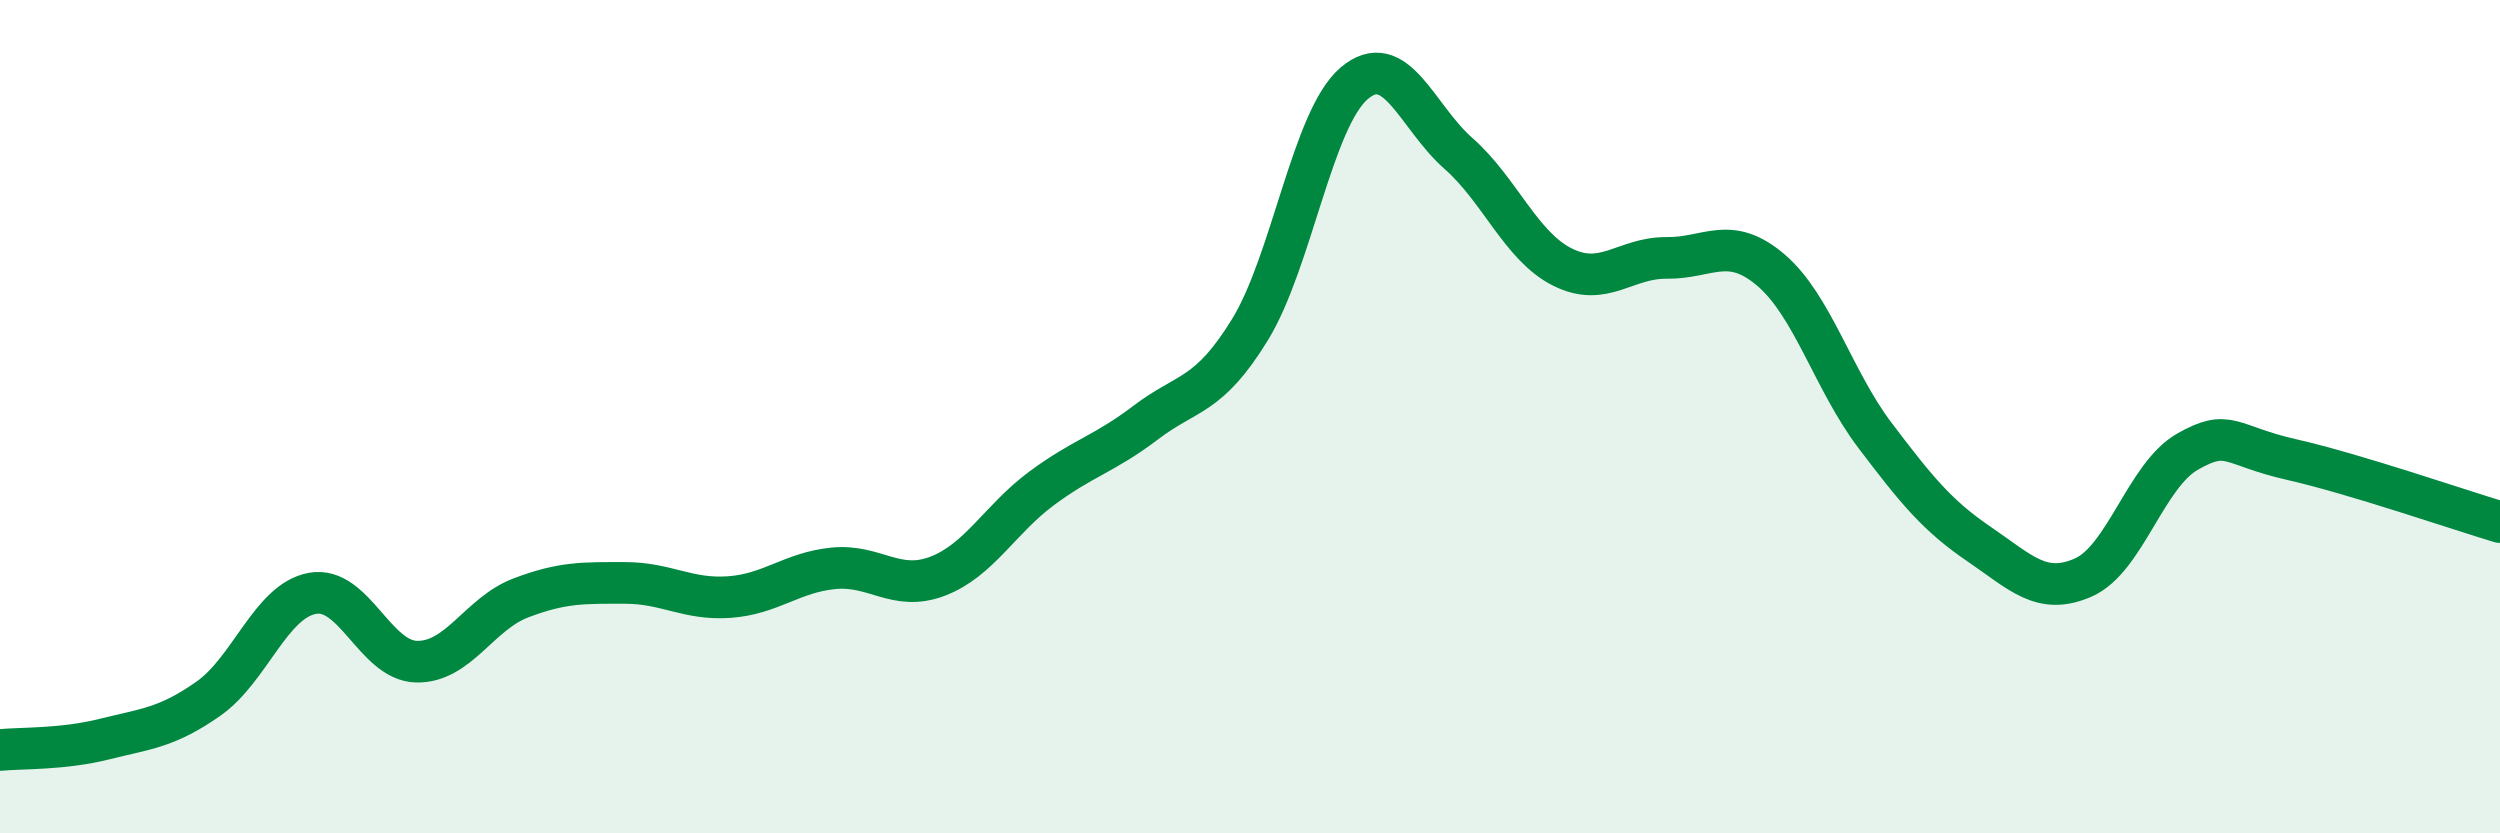
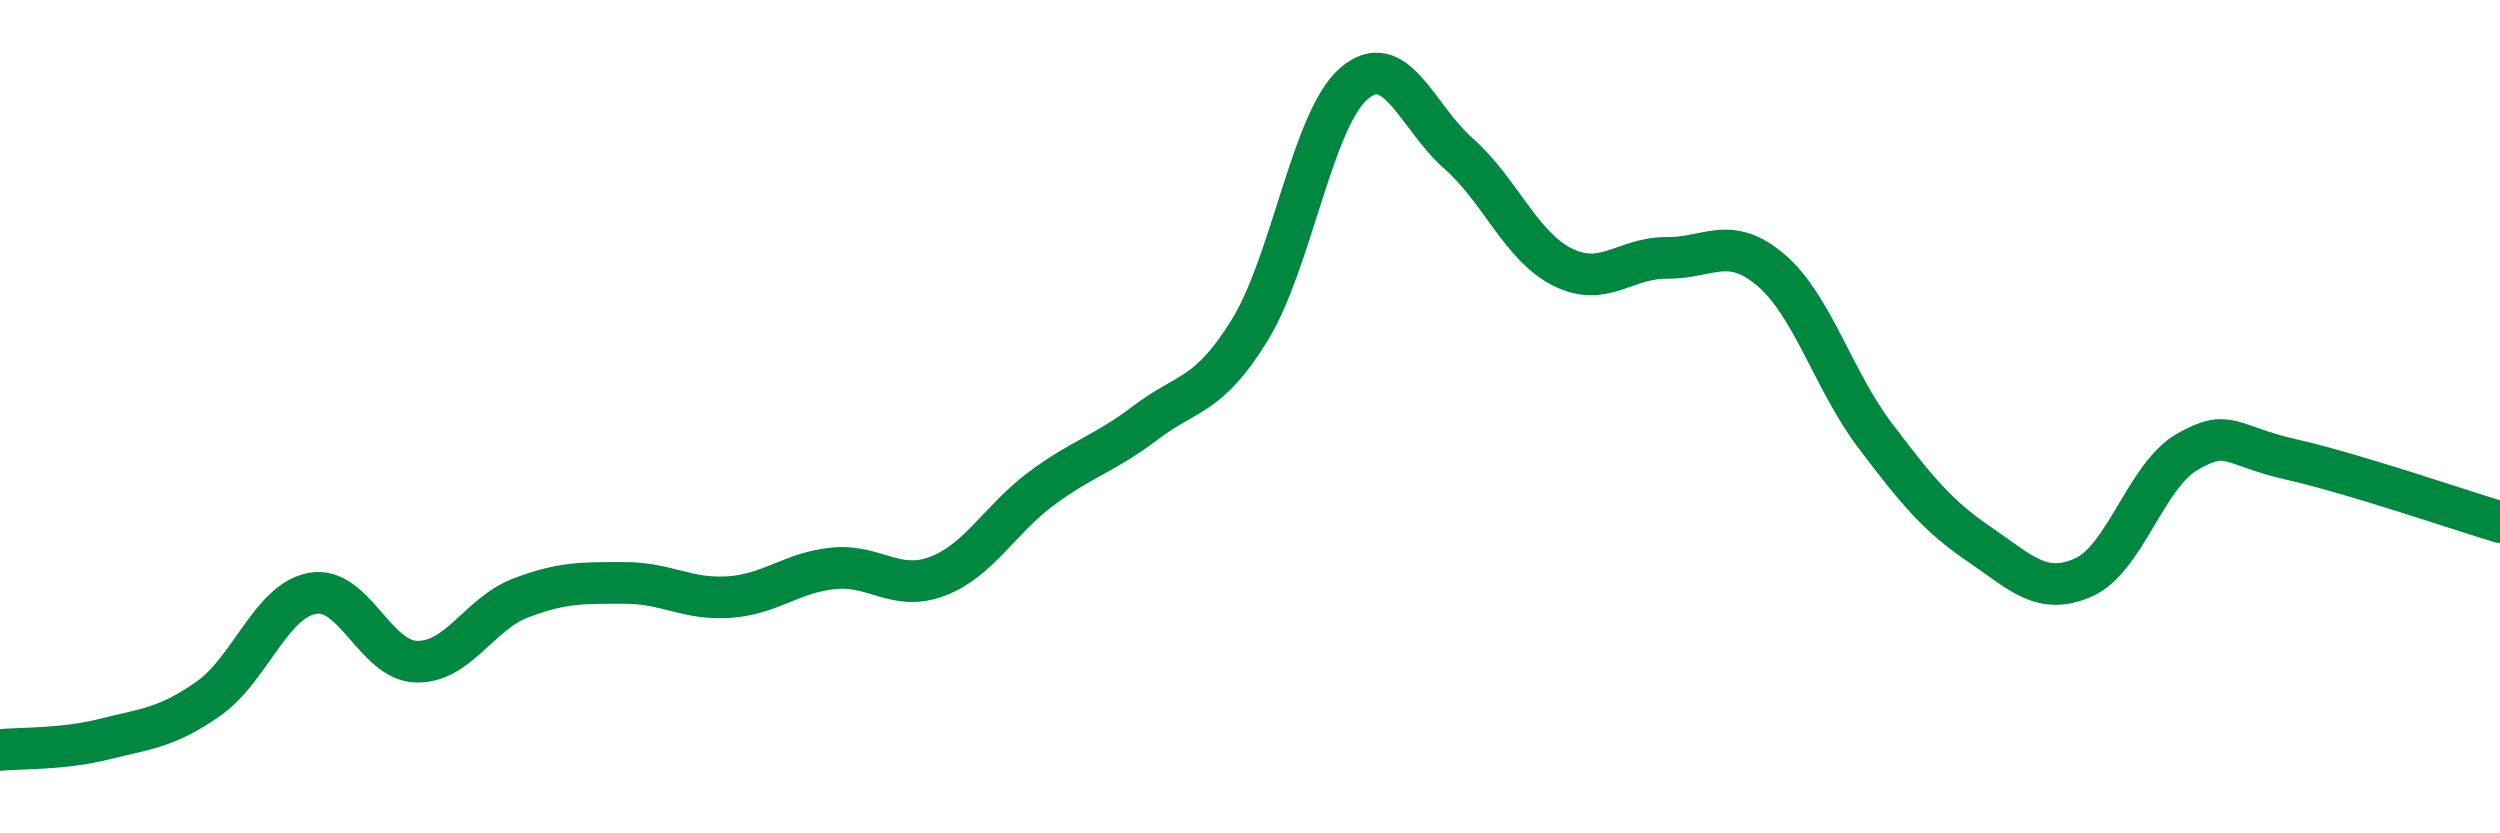
<svg xmlns="http://www.w3.org/2000/svg" width="60" height="20" viewBox="0 0 60 20">
-   <path d="M 0,18 C 0.5,17.95 1.5,17.99 2.5,17.74 C 3.5,17.49 4,17.47 5,16.77 C 6,16.07 6.5,14.42 7.5,14.24 C 8.5,14.06 9,15.86 10,15.88 C 11,15.9 11.5,14.73 12.5,14.35 C 13.5,13.97 14,13.99 15,13.99 C 16,13.99 16.5,14.4 17.5,14.33 C 18.5,14.26 19,13.74 20,13.64 C 21,13.54 21.5,14.21 22.5,13.83 C 23.5,13.45 24,12.46 25,11.72 C 26,10.98 26.5,10.9 27.5,10.14 C 28.5,9.38 29,9.54 30,7.91 C 31,6.28 31.5,2.85 32.5,2 C 33.5,1.15 34,2.8 35,3.68 C 36,4.56 36.5,5.91 37.5,6.41 C 38.5,6.91 39,6.18 40,6.19 C 41,6.2 41.5,5.63 42.5,6.48 C 43.5,7.33 44,9.13 45,10.45 C 46,11.77 46.5,12.38 47.5,13.06 C 48.5,13.74 49,14.3 50,13.86 C 51,13.42 51.5,11.41 52.5,10.84 C 53.5,10.27 53.5,10.69 55,11.03 C 56.5,11.37 59,12.23 60,12.53L60 20L0 20Z" fill="#008740" opacity="0.1" stroke-linecap="round" stroke-linejoin="round" />
  <path d="M 0,18 C 0.5,17.95 1.5,17.99 2.5,17.74 C 3.5,17.49 4,17.47 5,16.77 C 6,16.07 6.5,14.42 7.5,14.24 C 8.5,14.06 9,15.86 10,15.88 C 11,15.9 11.5,14.73 12.5,14.35 C 13.5,13.97 14,13.99 15,13.99 C 16,13.99 16.5,14.4 17.5,14.33 C 18.5,14.26 19,13.74 20,13.64 C 21,13.54 21.5,14.21 22.5,13.83 C 23.5,13.45 24,12.46 25,11.72 C 26,10.98 26.5,10.9 27.5,10.14 C 28.5,9.38 29,9.54 30,7.91 C 31,6.28 31.5,2.85 32.5,2 C 33.5,1.15 34,2.8 35,3.68 C 36,4.56 36.5,5.91 37.5,6.41 C 38.5,6.91 39,6.18 40,6.19 C 41,6.2 41.5,5.63 42.5,6.48 C 43.5,7.33 44,9.13 45,10.45 C 46,11.77 46.5,12.38 47.5,13.06 C 48.5,13.74 49,14.3 50,13.86 C 51,13.42 51.5,11.41 52.5,10.84 C 53.5,10.27 53.5,10.69 55,11.03 C 56.5,11.37 59,12.23 60,12.53" stroke="#008740" stroke-width="1" fill="none" stroke-linecap="round" stroke-linejoin="round" />
</svg>